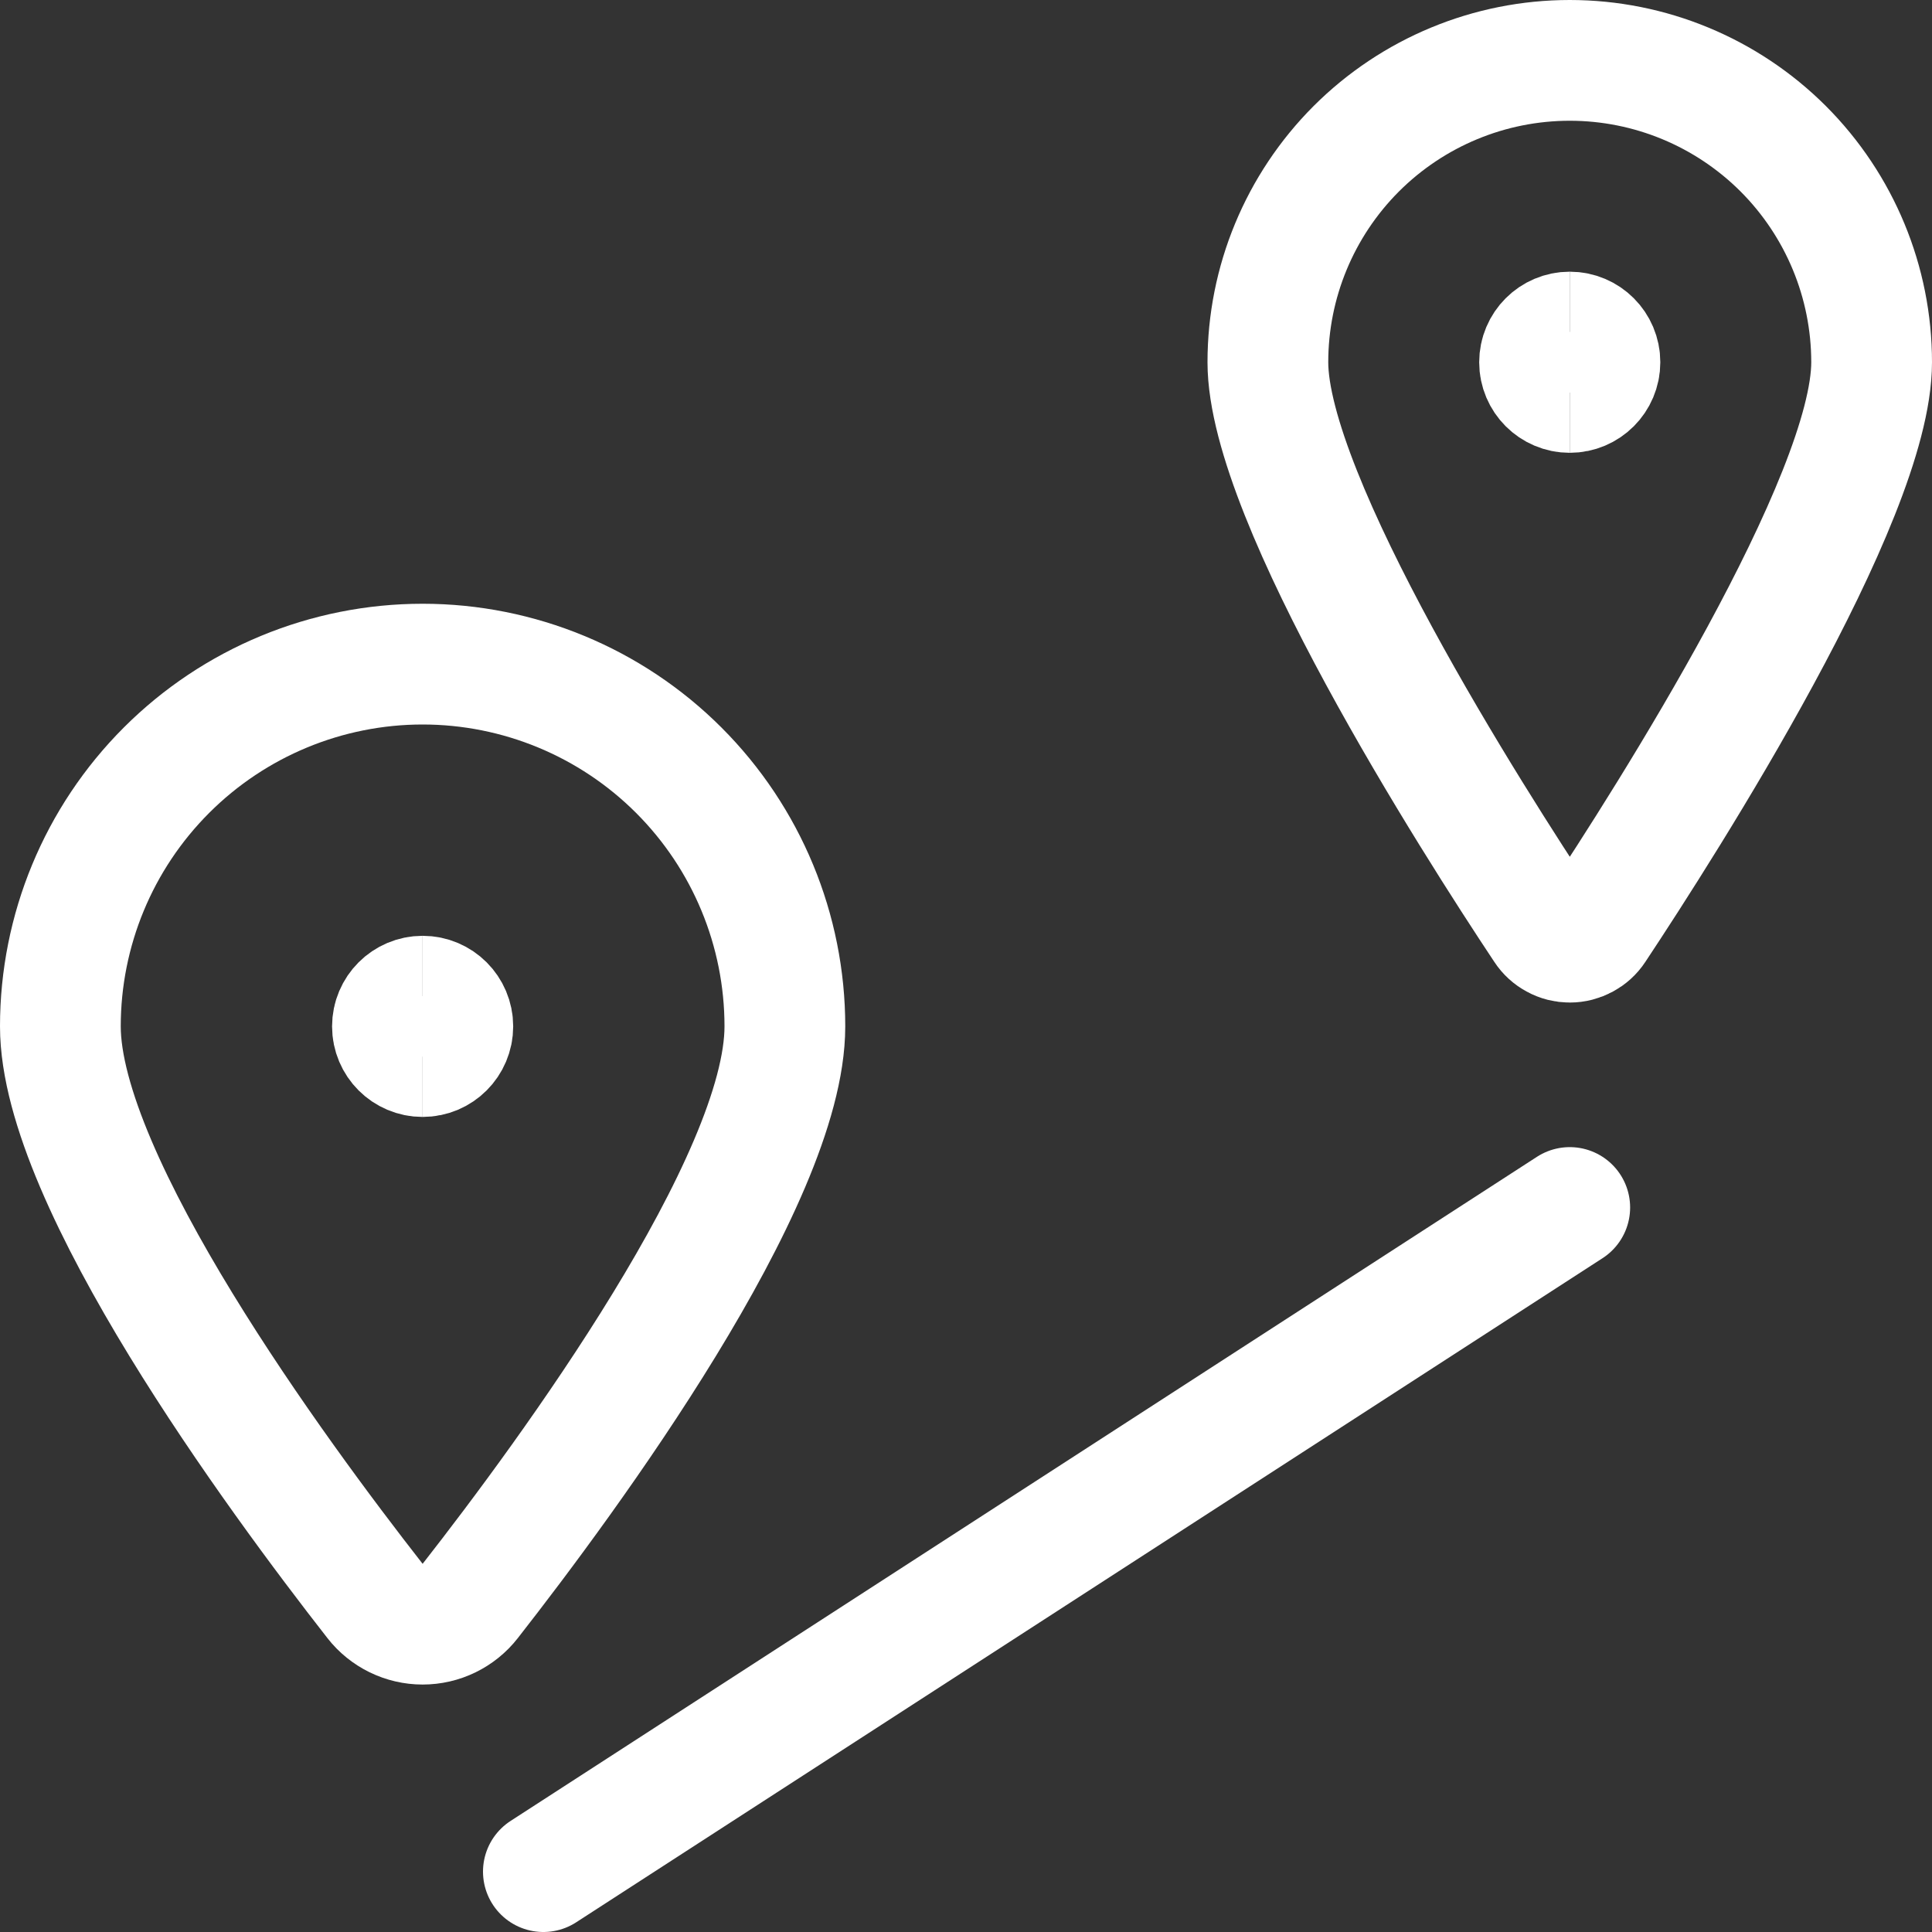
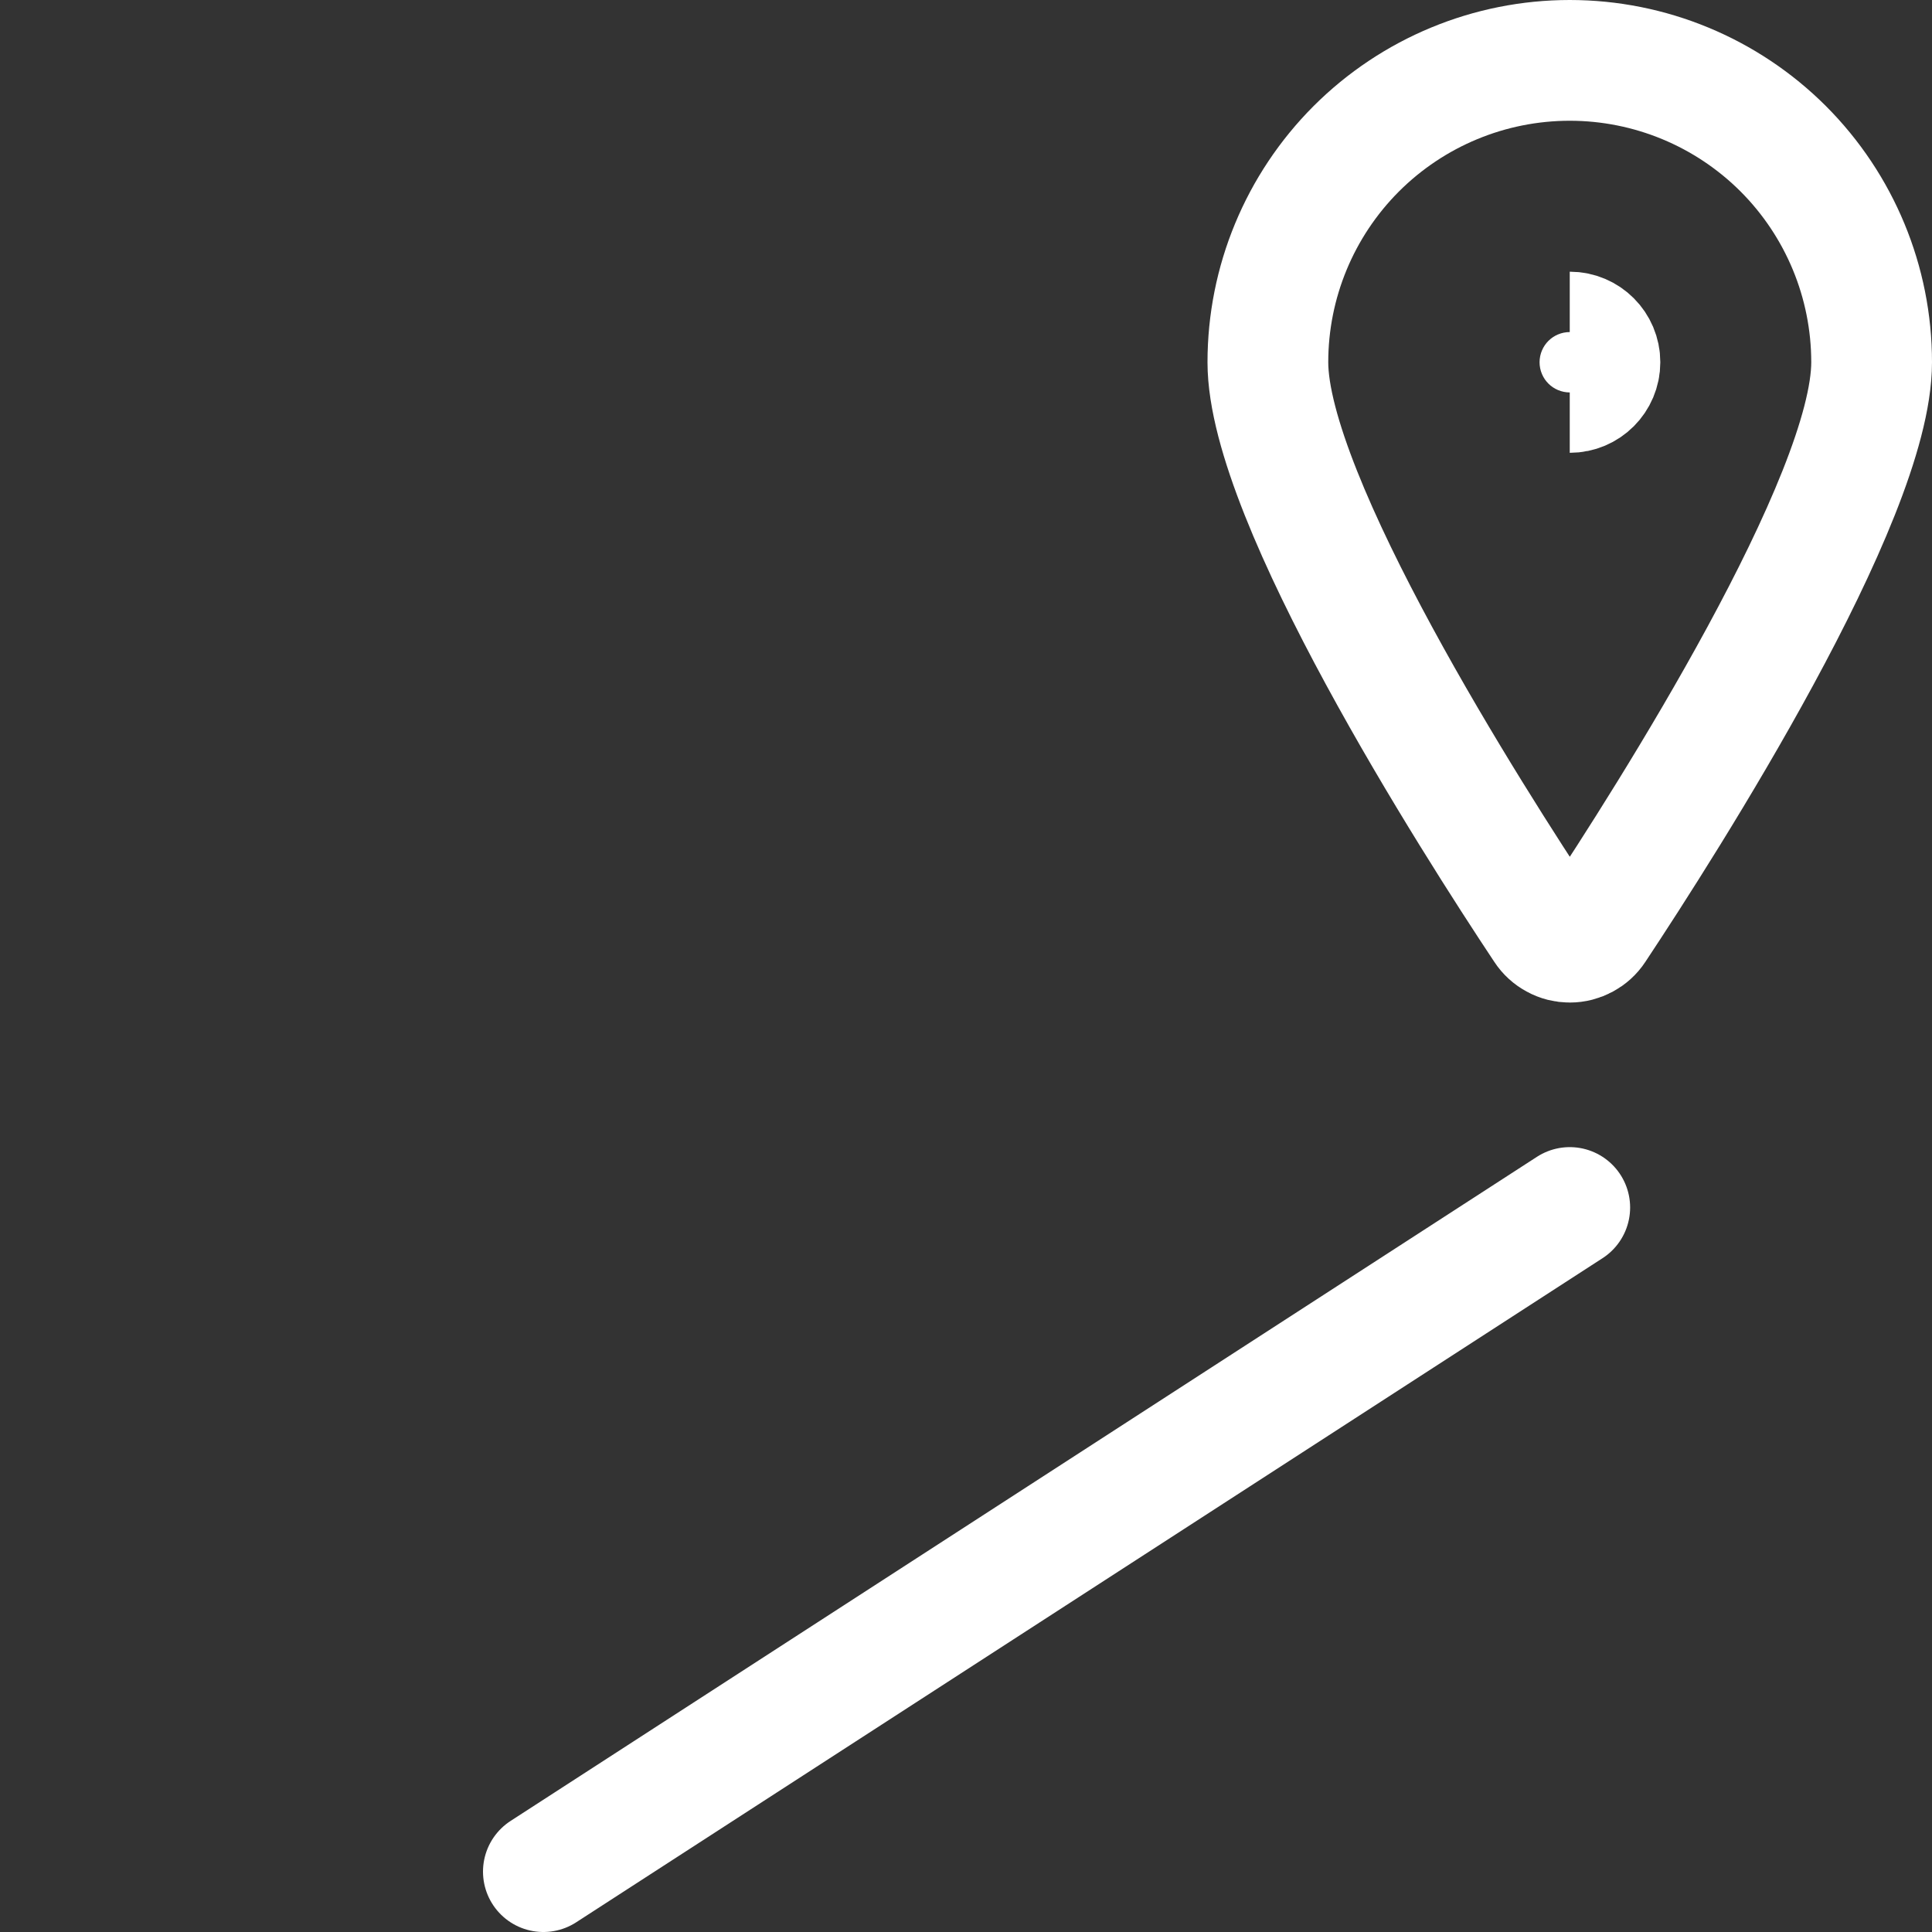
<svg xmlns="http://www.w3.org/2000/svg" fill="none" viewBox="0 0 24 24" id="Trip-Distance--Streamline-Ultimate.svg" height="24" width="24">
  <rect x="0" y="0" width="24" height="24" fill="#333333" stroke="none" />
  <desc>Trip Distance Streamline Icon: https://streamlinehq.com</desc>
  <path stroke="#ffffff" stroke-linecap="round" stroke-linejoin="round" d="M23.25 4.5c0 1.7 -2.537 5.678 -3.437 7.036 -0.034 0.052 -0.081 0.094 -0.135 0.123 -0.054 0.029 -0.115 0.045 -0.177 0.045 -0.062 0 -0.123 -0.015 -0.177 -0.045 -0.055 -0.029 -0.101 -0.071 -0.135 -0.123C18.287 10.179 15.75 6.2 15.75 4.5c0 -0.995 0.395 -1.948 1.098 -2.652C17.552 1.145 18.505 0.75 19.5 0.75c0.995 0 1.948 0.395 2.652 1.098C22.855 2.552 23.25 3.505 23.25 4.5v0Z" stroke-width="1.5" />
-   <path stroke="#ffffff" stroke-linecap="round" stroke-linejoin="round" d="M5.25 8.25c1.193 0 2.338 0.474 3.182 1.318C9.276 10.412 9.75 11.556 9.75 12.75c0 1.921 -2.688 5.577 -3.909 7.138 -0.07 0.09 -0.16 0.162 -0.262 0.212 -0.102 0.05 -0.215 0.076 -0.329 0.076s-0.226 -0.026 -0.329 -0.076c-0.102 -0.05 -0.192 -0.122 -0.262 -0.212C3.438 18.326 0.75 14.671 0.75 12.75c0 -1.194 0.474 -2.338 1.318 -3.182C2.912 8.724 4.057 8.25 5.25 8.25v0Z" stroke-width="1.5" />
  <path stroke="#ffffff" stroke-linecap="round" stroke-linejoin="round" d="M6.75 23.25 19.5 15" stroke-width="1.5" />
-   <path stroke="#ffffff" d="M5.25 13.125c-0.207 0 -0.375 -0.168 -0.375 -0.375s0.168 -0.375 0.375 -0.375" stroke-width="1.5" />
-   <path stroke="#ffffff" d="M5.25 13.125c0.207 0 0.375 -0.168 0.375 -0.375s-0.168 -0.375 -0.375 -0.375" stroke-width="1.5" />
  <g>
-     <path stroke="#ffffff" d="M19.5 4.875c-0.207 0 -0.375 -0.168 -0.375 -0.375s0.168 -0.375 0.375 -0.375" stroke-width="1.5" />
    <path stroke="#ffffff" d="M19.5 4.875c0.207 0 0.375 -0.168 0.375 -0.375s-0.168 -0.375 -0.375 -0.375" stroke-width="1.5" />
  </g>
</svg>